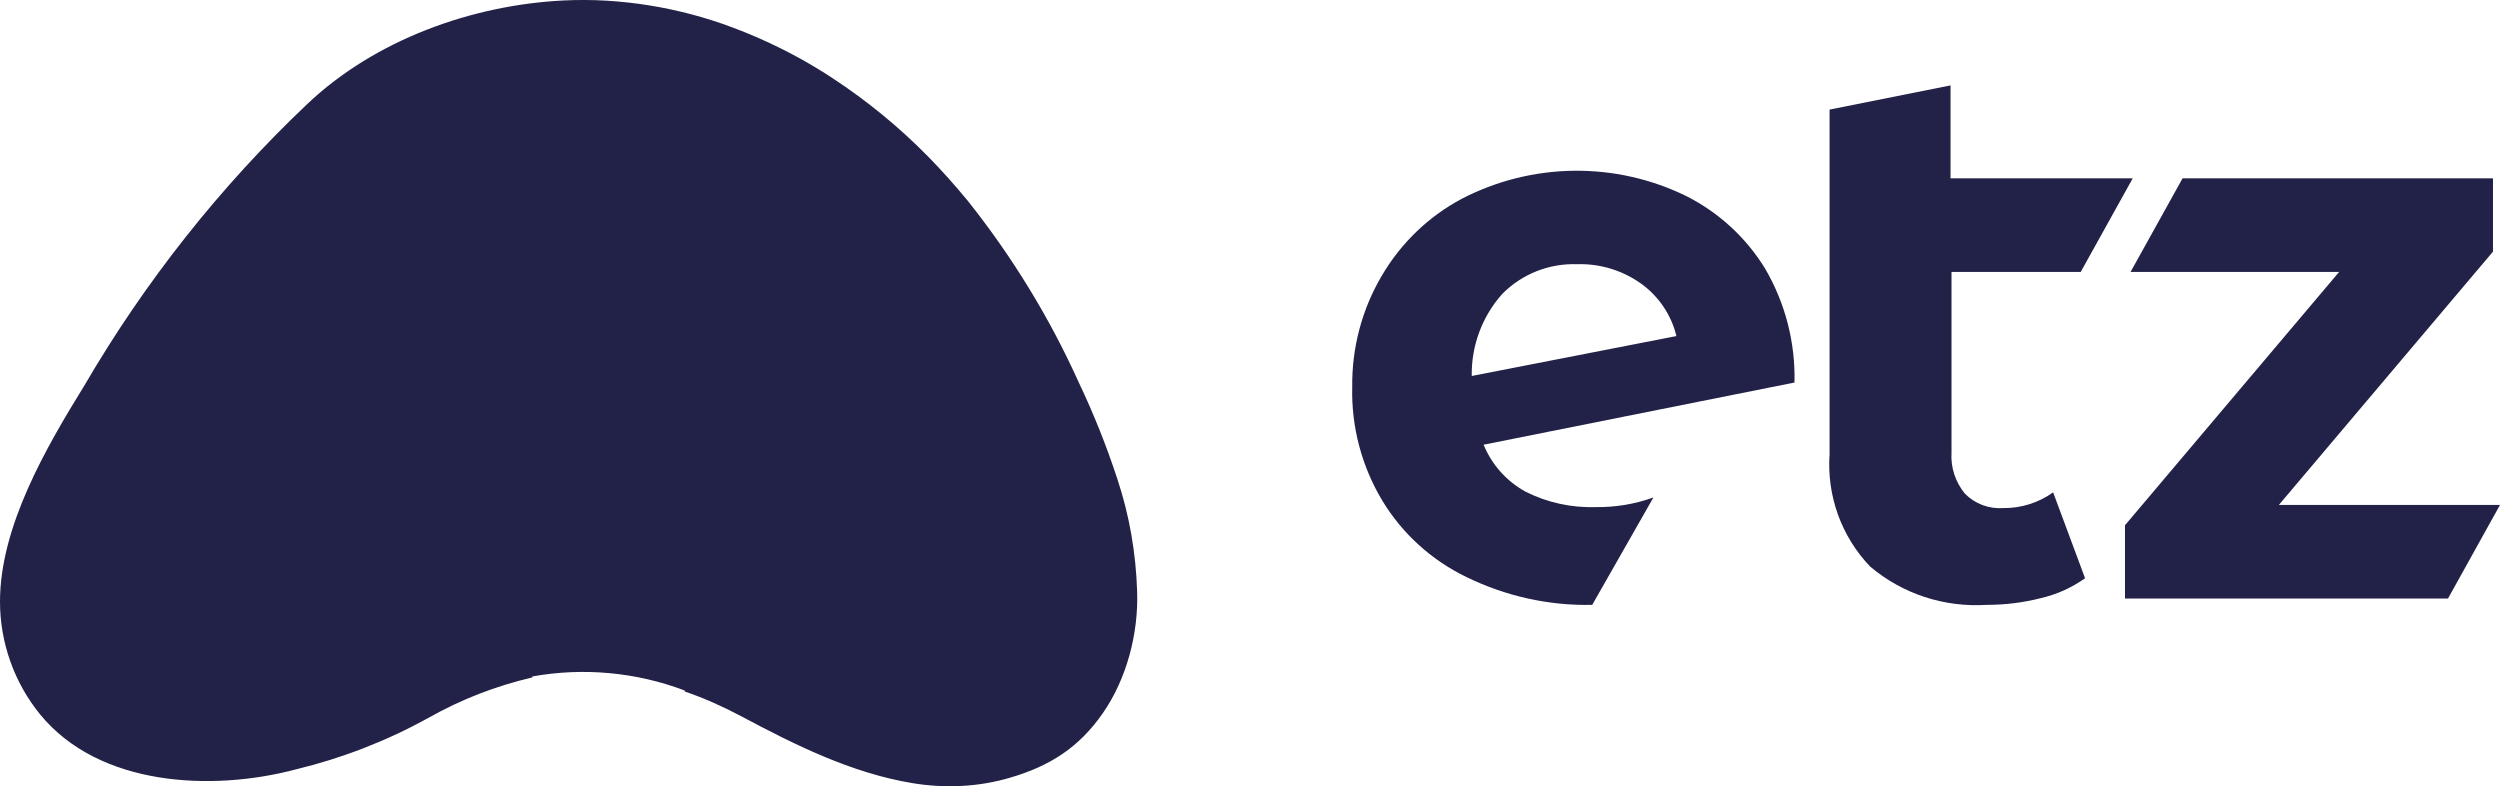
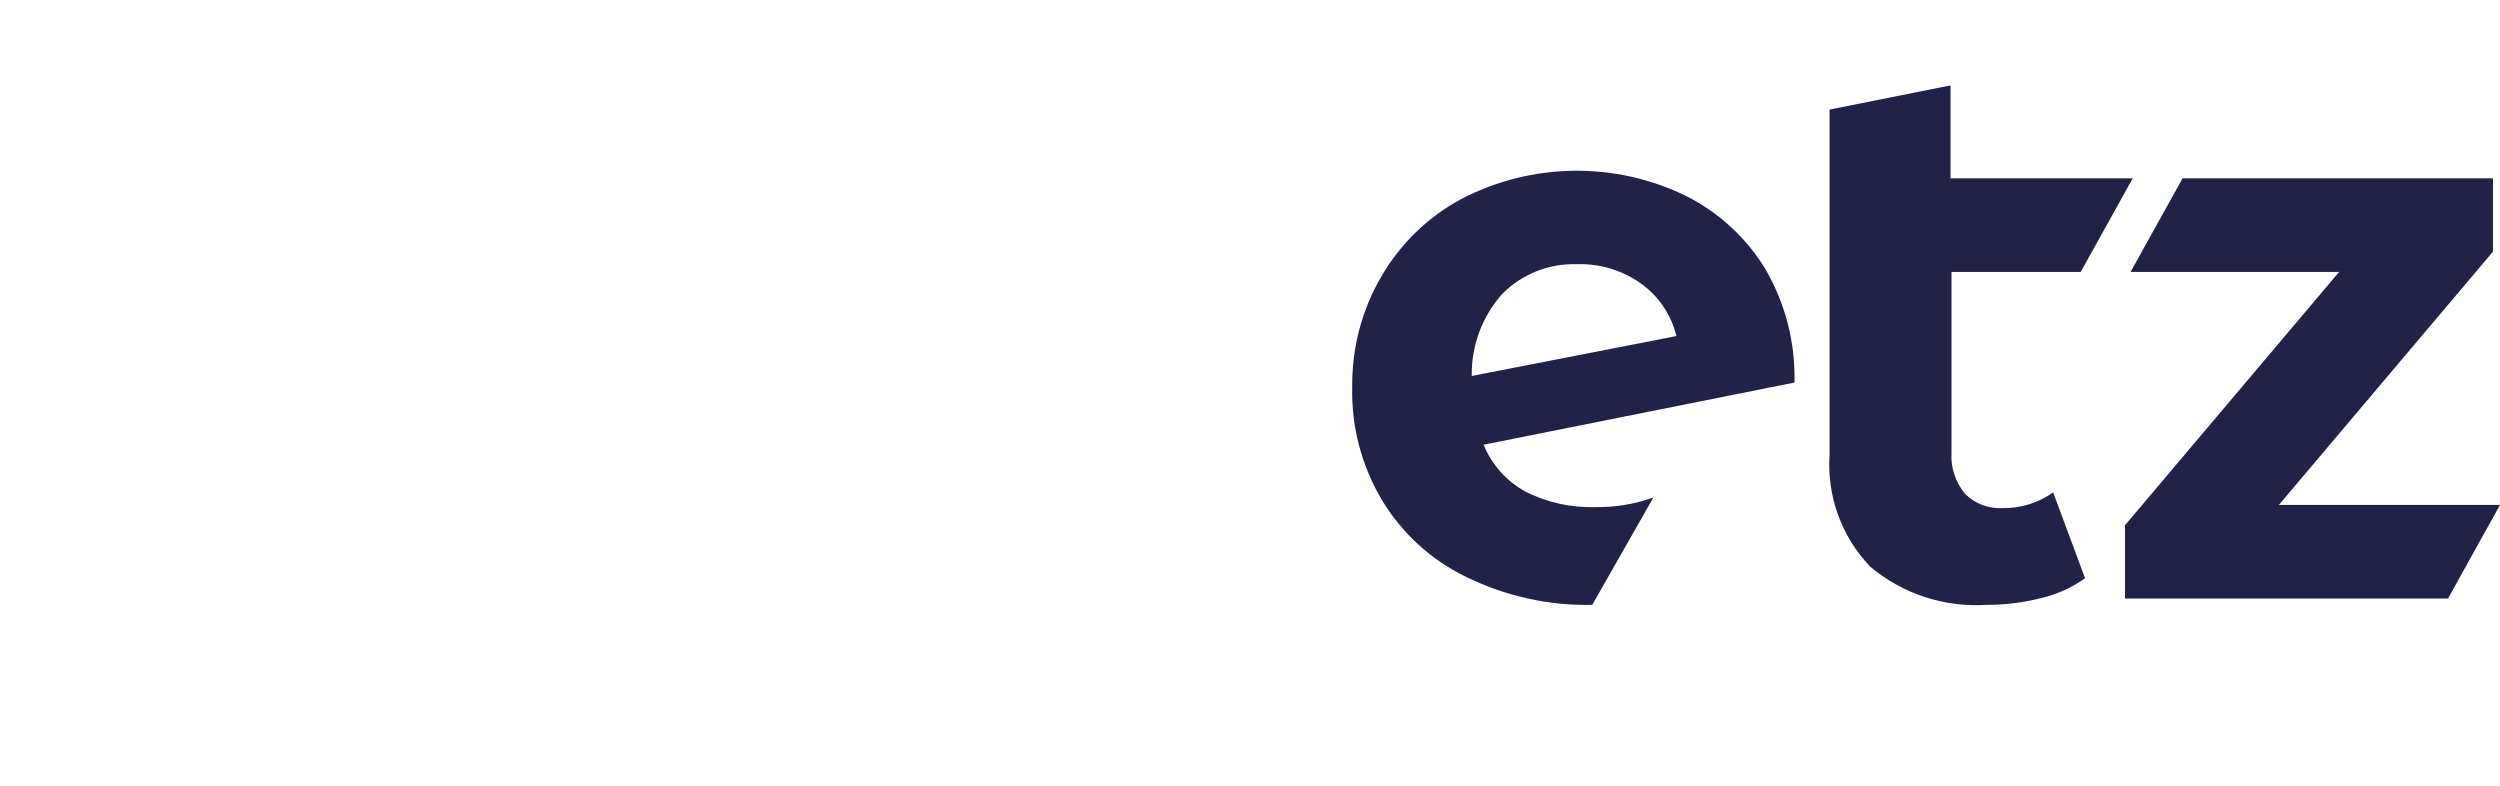
<svg xmlns="http://www.w3.org/2000/svg" id="Layer_2" viewBox="0 0 103.33 32.5">
  <defs>
    <style>.cls-1{fill:#222148;stroke-width:0px;}</style>
  </defs>
  <g id="Layer_1-2">
    <g id="Layer_2-2">
      <path class="cls-1" d="m72.96,11.11c-.78-1.28-1.91-2.32-3.25-3-2.93-1.44-6.38-1.4-9.28.1-1.38.73-2.53,1.84-3.32,3.19-.82,1.39-1.24,2.98-1.22,4.6-.04,1.64.39,3.26,1.23,4.67.83,1.38,2.04,2.48,3.49,3.18,1.62.79,3.4,1.19,5.2,1.15l2.53-4.44c-.77.28-1.58.41-2.4.4-1,.03-2-.19-2.89-.64-.78-.43-1.39-1.11-1.73-1.94l12.85-2.57c.04-1.65-.38-3.28-1.21-4.7Zm-12.13,4.43c-.02-1.25.43-2.46,1.26-3.39.82-.83,1.94-1.27,3.1-1.23.95-.03,1.88.26,2.65.81.72.52,1.24,1.29,1.45,2.16,0,0-8.46,1.65-8.46,1.65Z" />
      <path class="cls-1" d="m82.79,21c-.59.04-1.17-.18-1.58-.6-.39-.48-.59-1.08-.55-1.7v-7.46h5.34l2.15-3.87h-7.53v-3.84l-5,1v14.24c-.12,1.72.49,3.41,1.68,4.65,1.34,1.13,3.06,1.69,4.81,1.58.76,0,1.51-.09,2.25-.28.65-.15,1.27-.43,1.82-.82l-1.32-3.55c-.6.43-1.33.66-2.07.65Z" />
      <polygon class="cls-1" points="94.19 20.87 103.04 10.4 103.04 7.37 90.21 7.37 88.06 11.24 96.68 11.24 87.83 21.71 87.83 24.74 101.18 24.74 103.33 20.87 94.19 20.87" />
-       <path class="cls-1" d="m47,24.44c-.05-1.58-.32-3.15-.82-4.65-.45-1.37-.98-2.7-1.6-4-1.21-2.68-2.75-5.19-4.58-7.49-.52-.63-1.07-1.25-1.65-1.84-1.19-1.21-2.52-2.3-3.94-3.23-.44-.29-.89-.56-1.34-.81-.89-.49-1.82-.92-2.78-1.28C28.09.31,25.63-.1,23.28.02c-3.79.19-7.78,1.63-10.57,4.27-3.61,3.42-6.71,7.34-9.22,11.64-1.58,2.56-3.49,5.83-3.49,8.94,0,1.69.59,3.35,1.66,4.66,2.44,2.98,7.11,3.19,10.57,2.27,1.91-.46,3.76-1.18,5.48-2.13,1.34-.76,2.79-1.32,4.29-1.67v-.04c2.11-.38,4.29-.18,6.3.58v.04c.79.27,1.55.61,2.29,1,2.25,1.2,4.59,2.37,7.13,2.79,1.34.22,2.73.16,4.04-.23,1.64-.48,2.84-1.25,3.82-2.66s1.48-3.28,1.42-5.04Z" />
    </g>
  </g>
</svg>